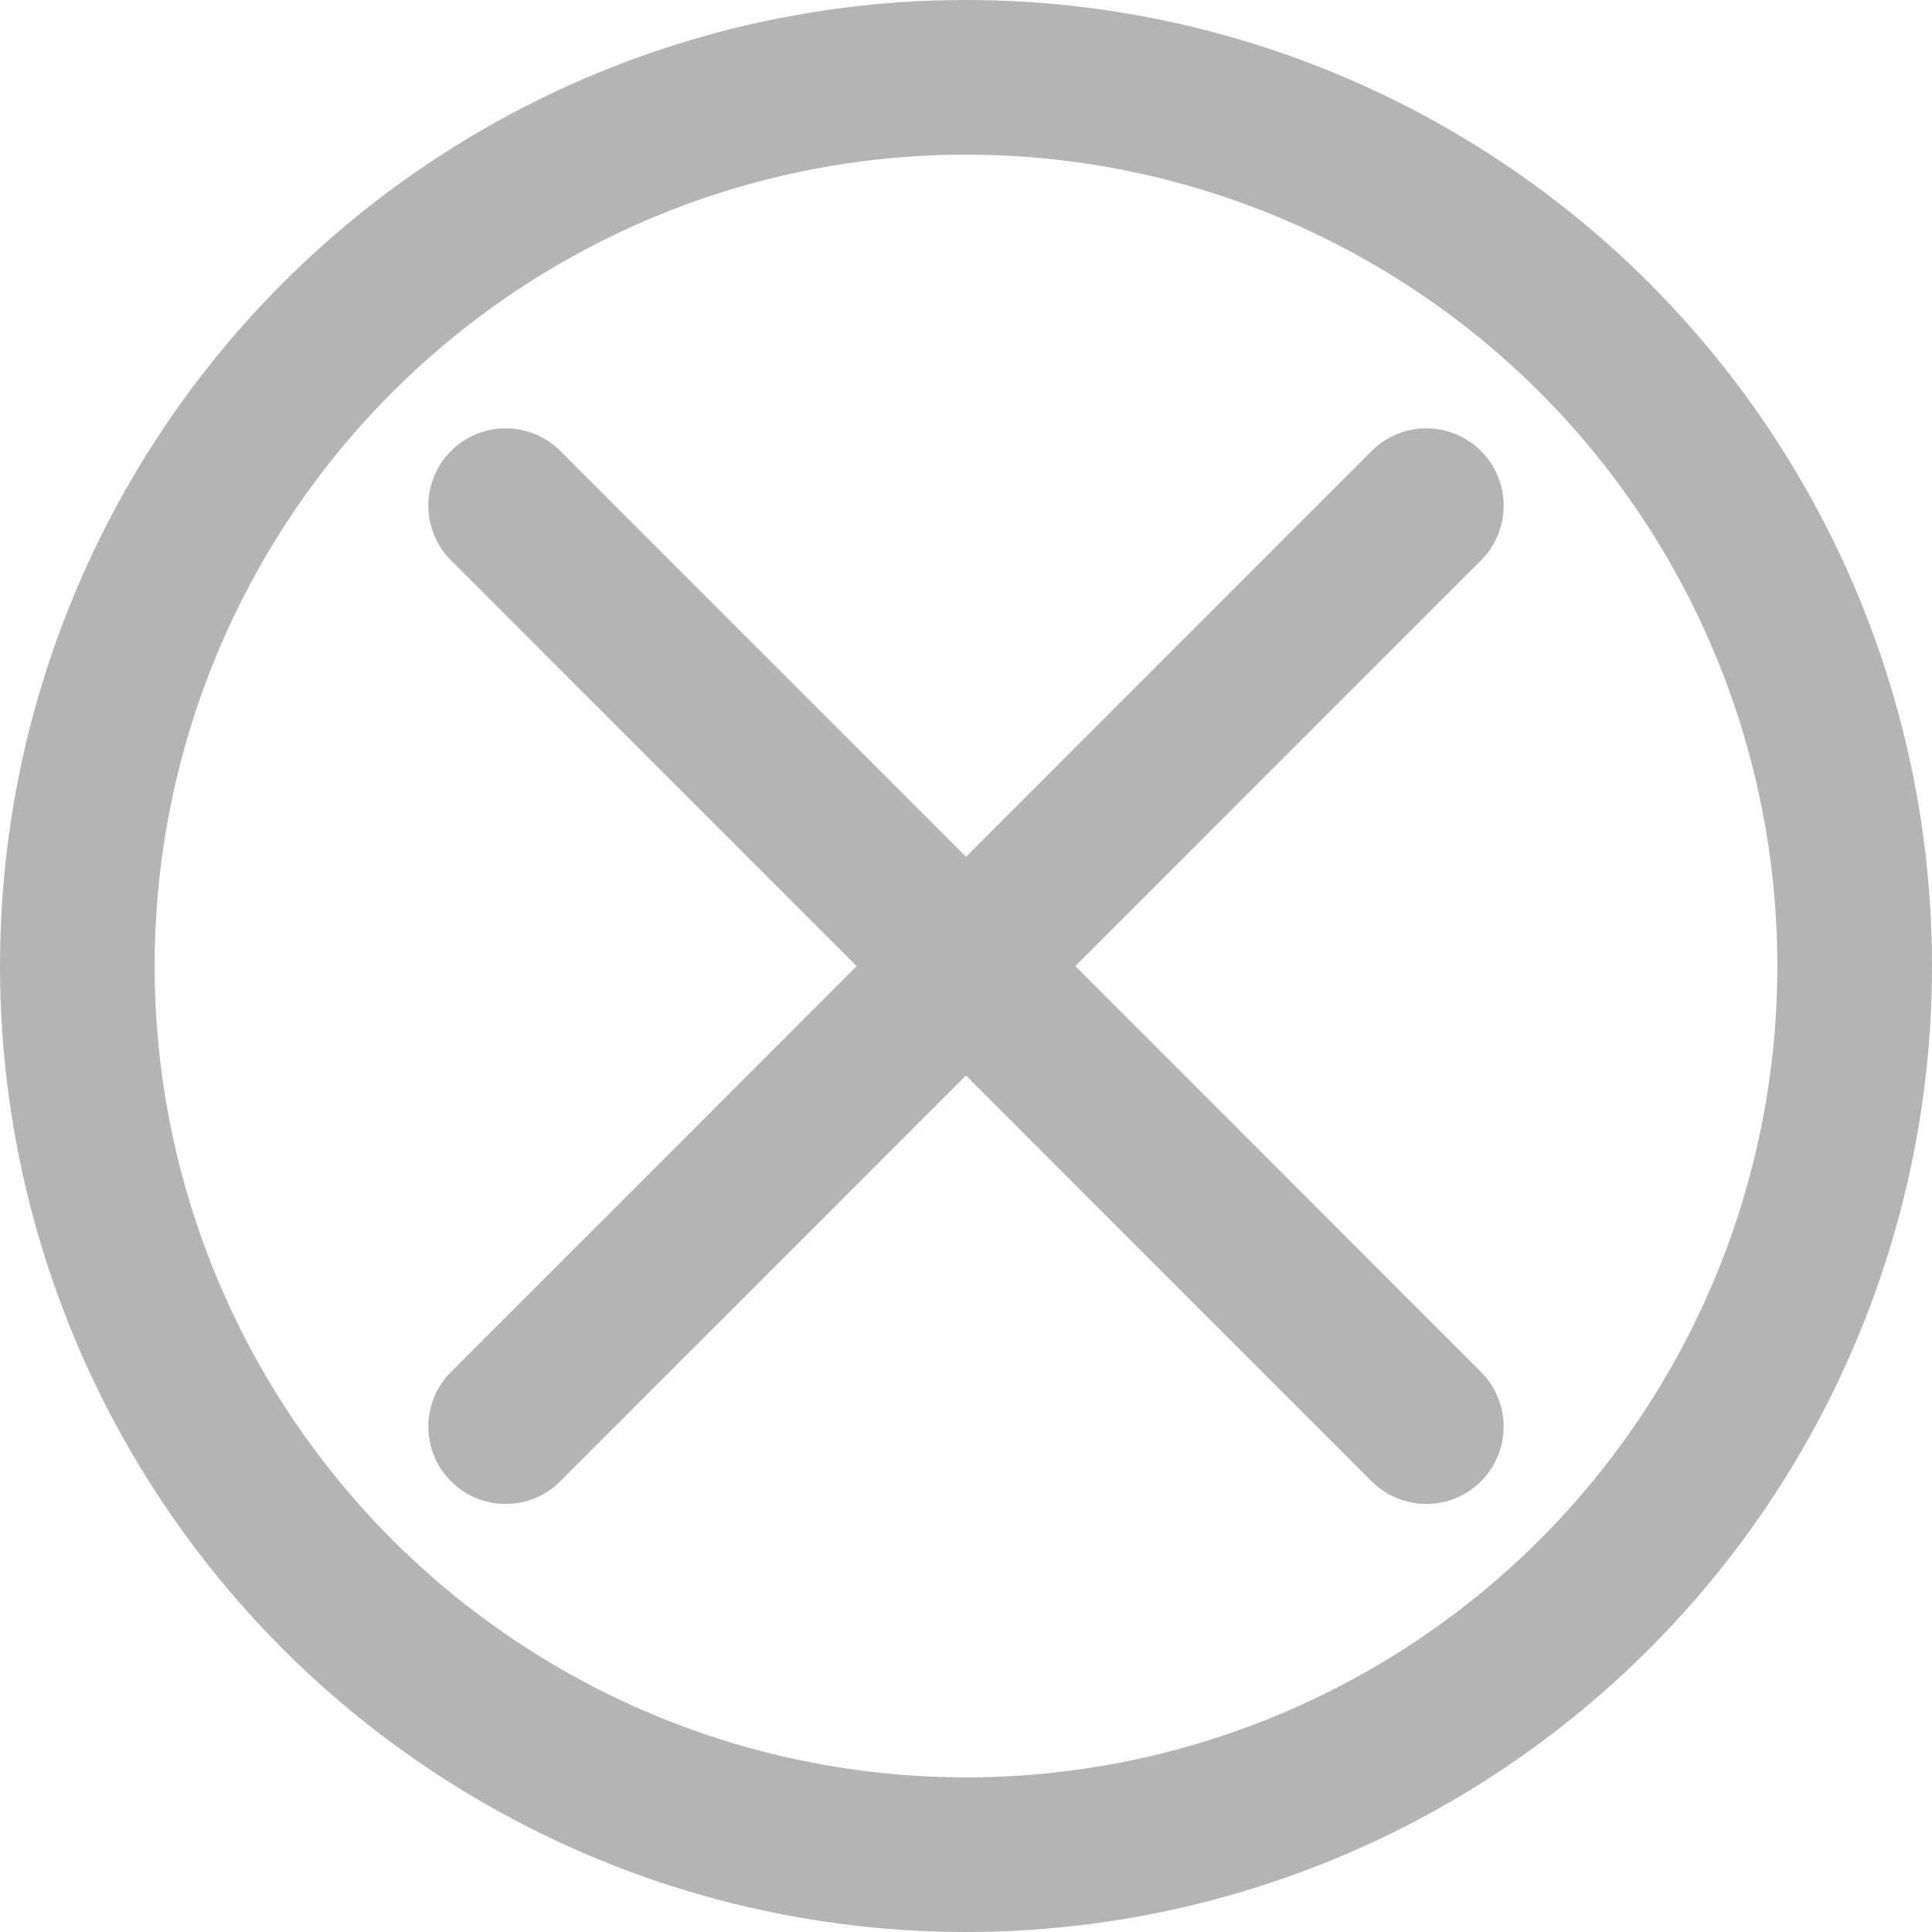
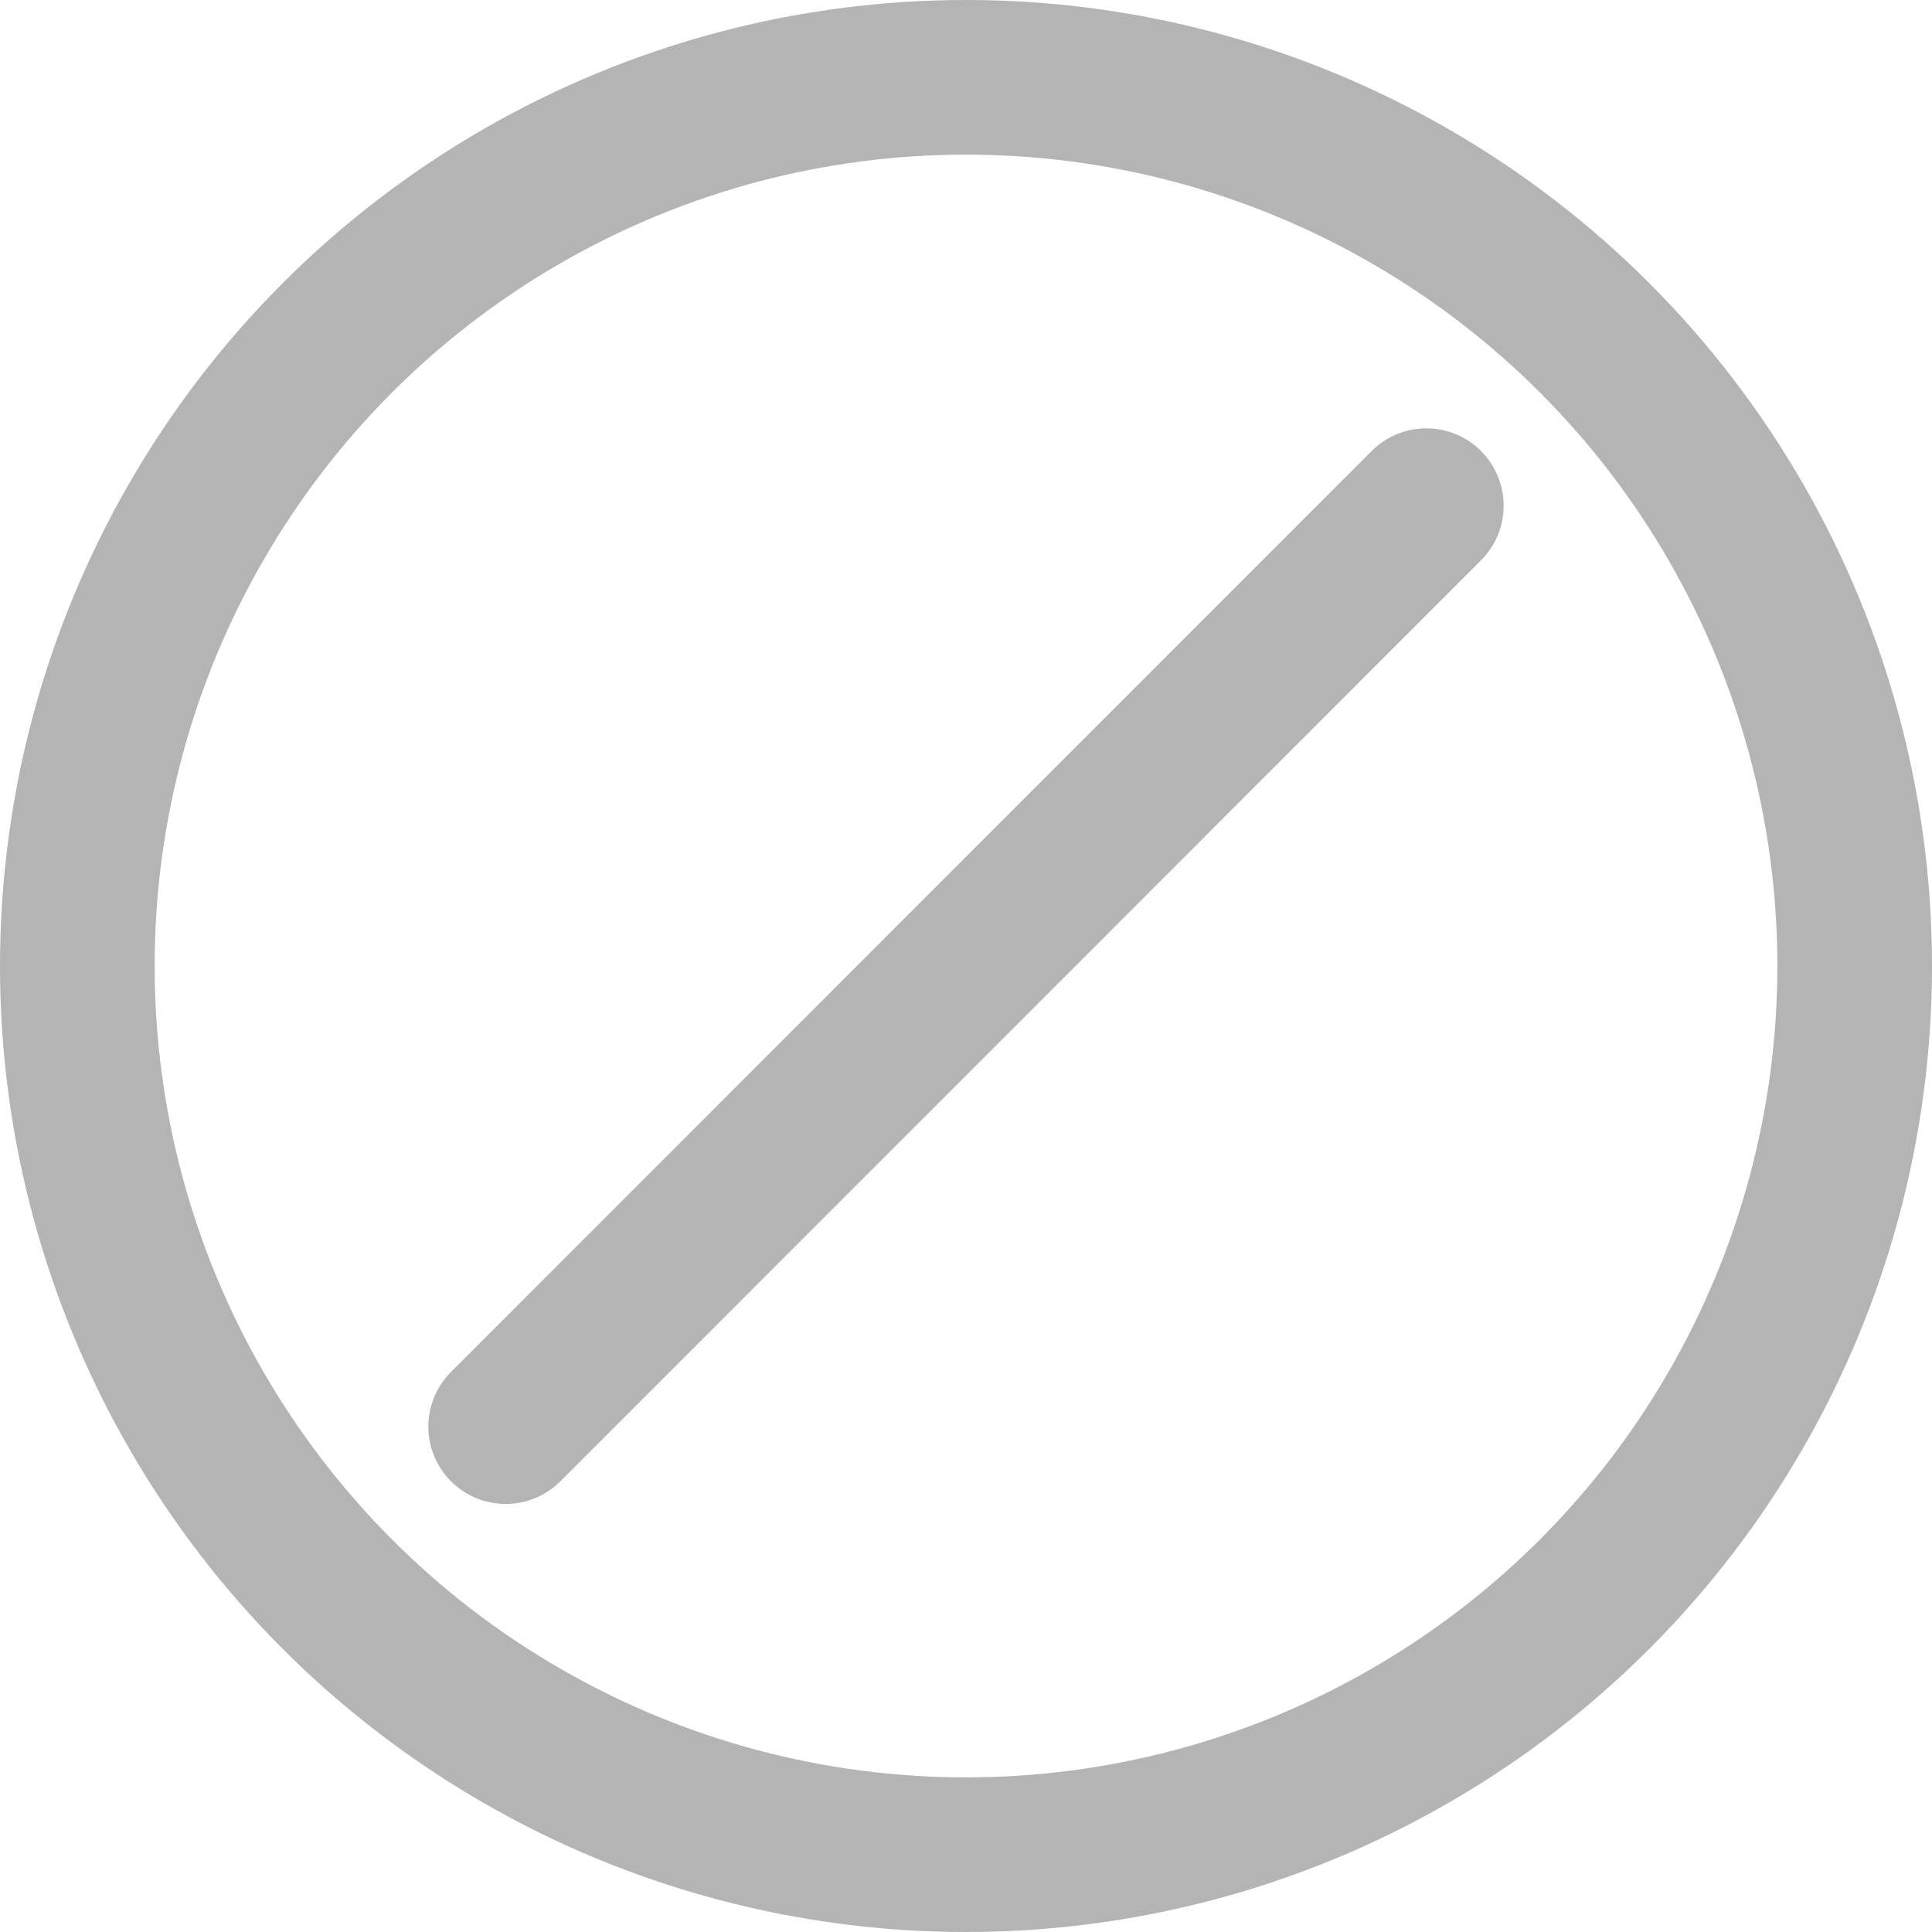
<svg xmlns="http://www.w3.org/2000/svg" viewBox="0 0 65.22 65.22">
  <defs>
    <style>.cls-1,.cls-2{fill:none;stroke:#b4b4b5;stroke-width:5.22px;}.cls-1{stroke-miterlimit:10;}.cls-2{stroke-linecap:round;stroke-linejoin:round;}</style>
  </defs>
  <g id="圖層_2" data-name="圖層 2">
    <g id="圖層_1-2" data-name="圖層 1">
      <circle class="cls-1" cx="32.61" cy="32.61" r="30" />
-       <line class="cls-2" x1="17.07" y1="17.07" x2="48.15" y2="48.16" />
      <line class="cls-2" x1="48.15" y1="17.07" x2="17.07" y2="48.16" />
    </g>
  </g>
</svg>